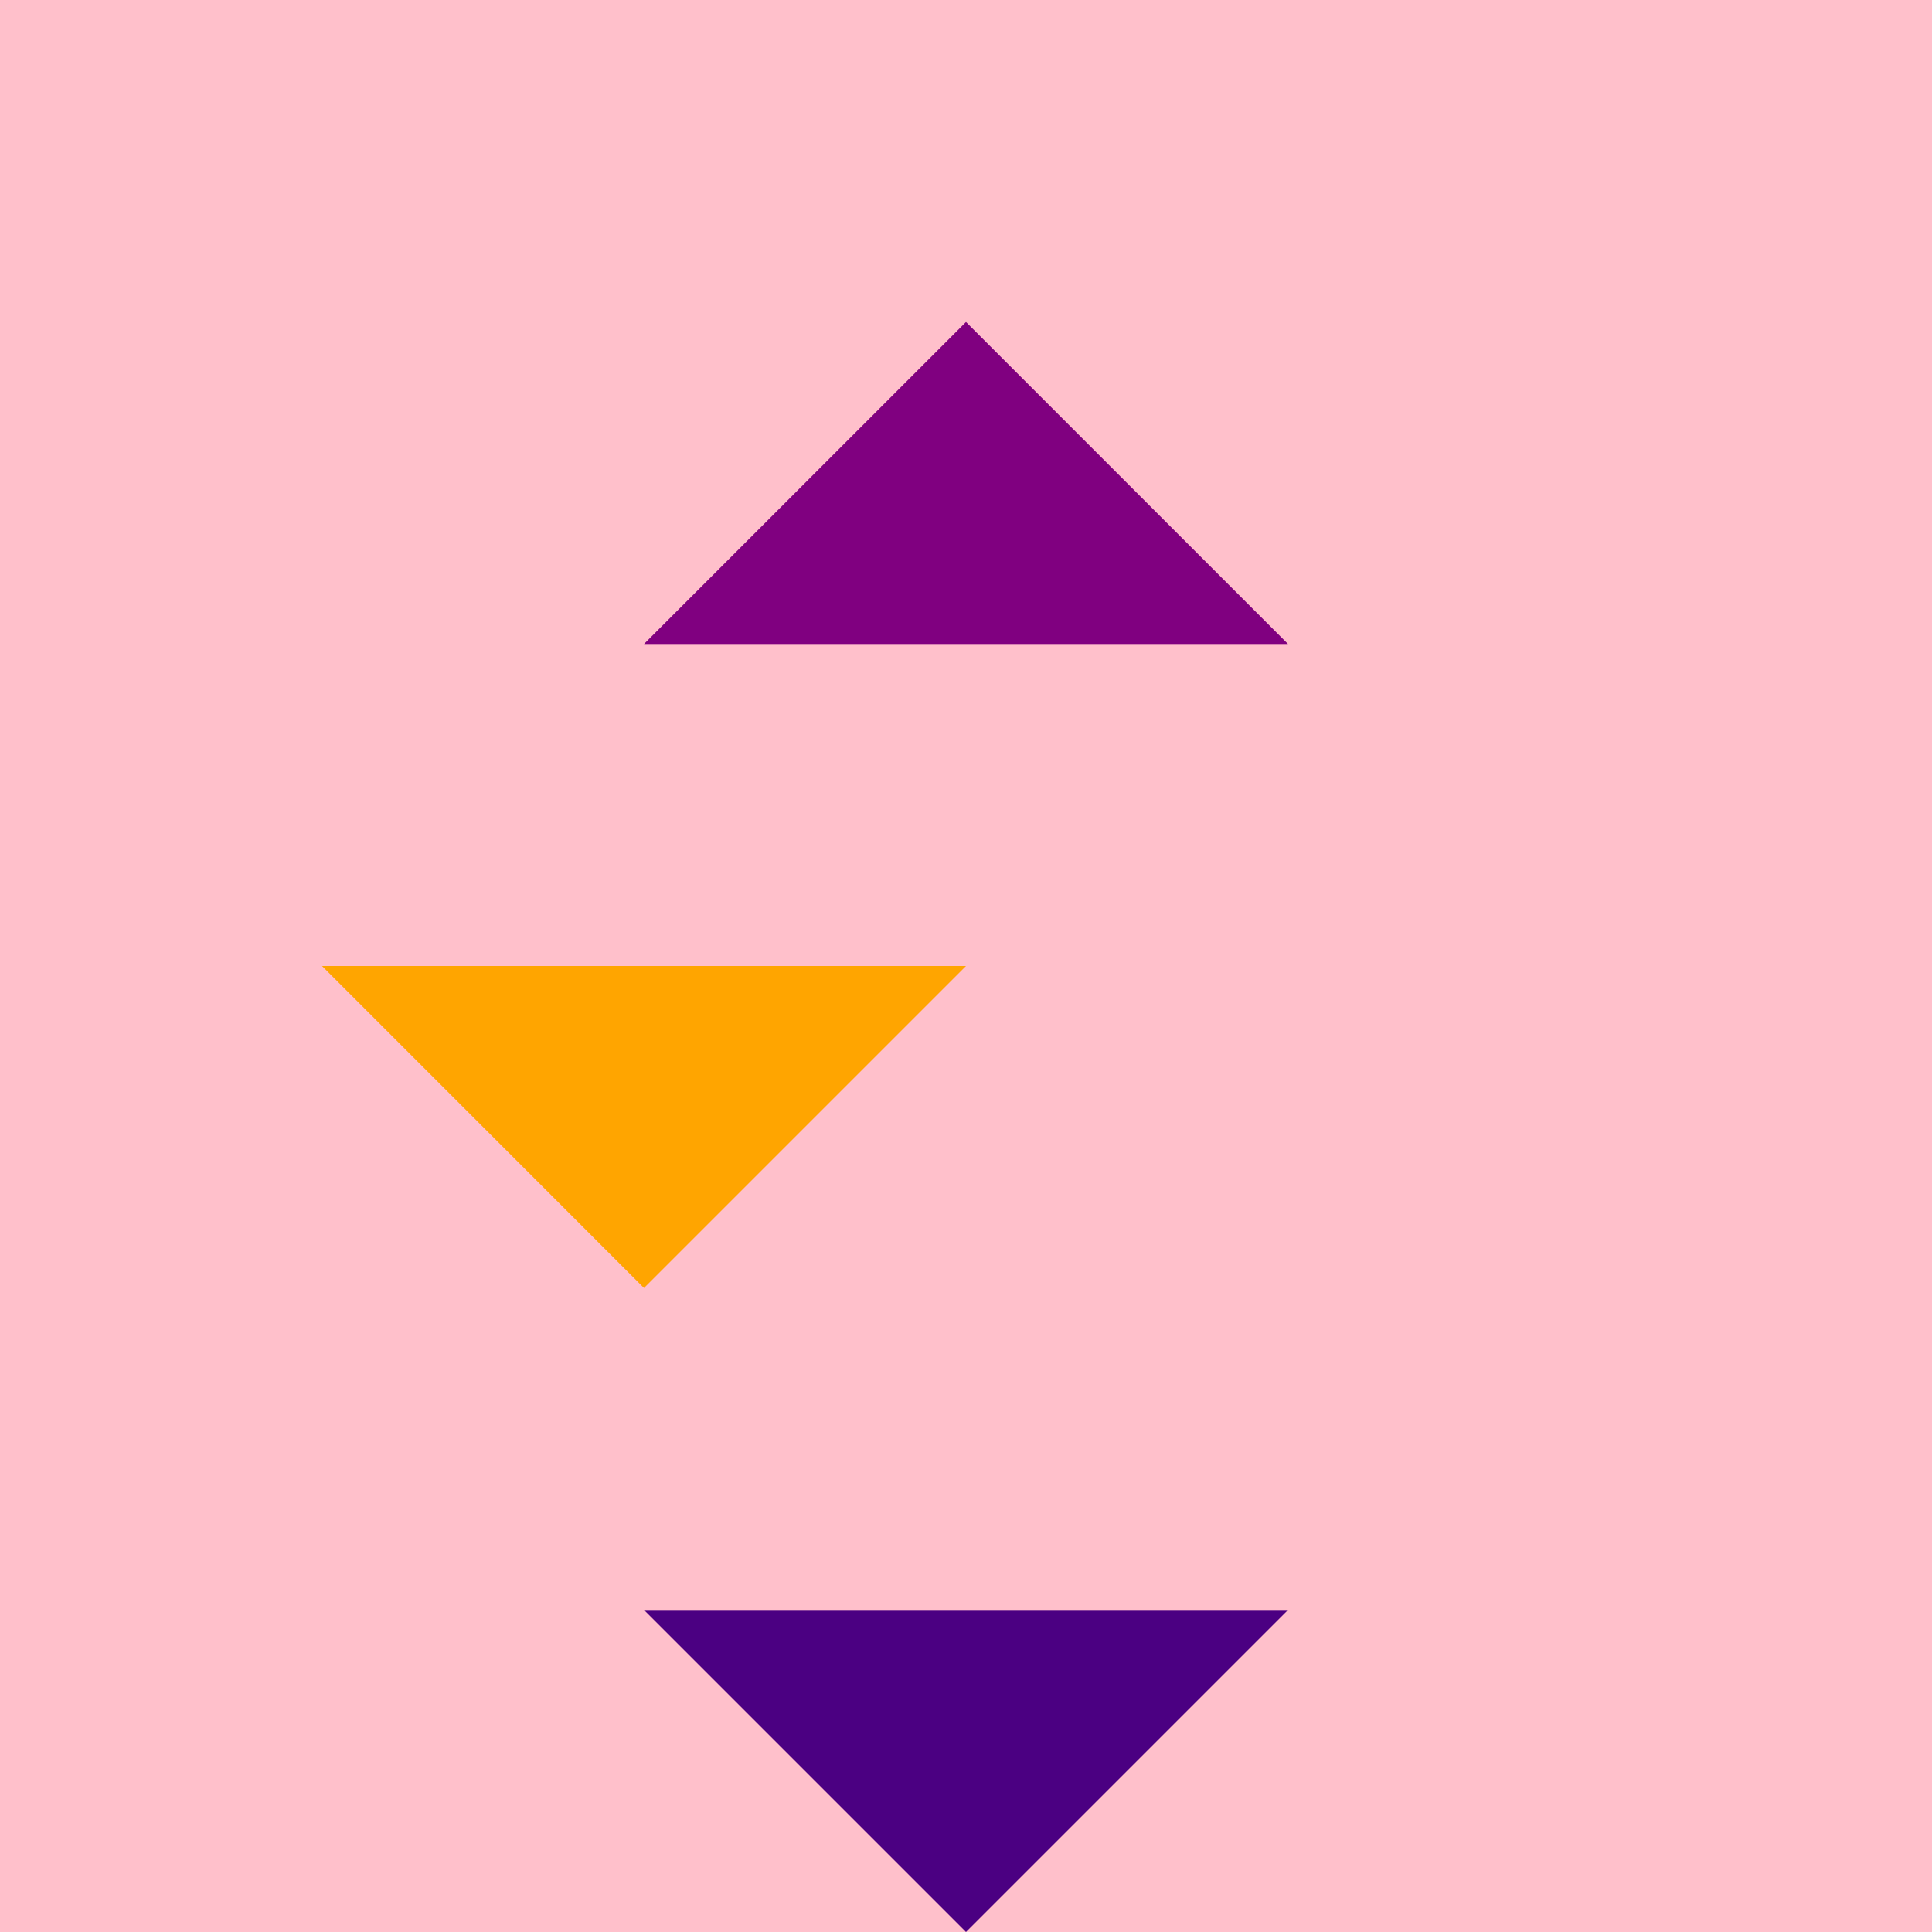
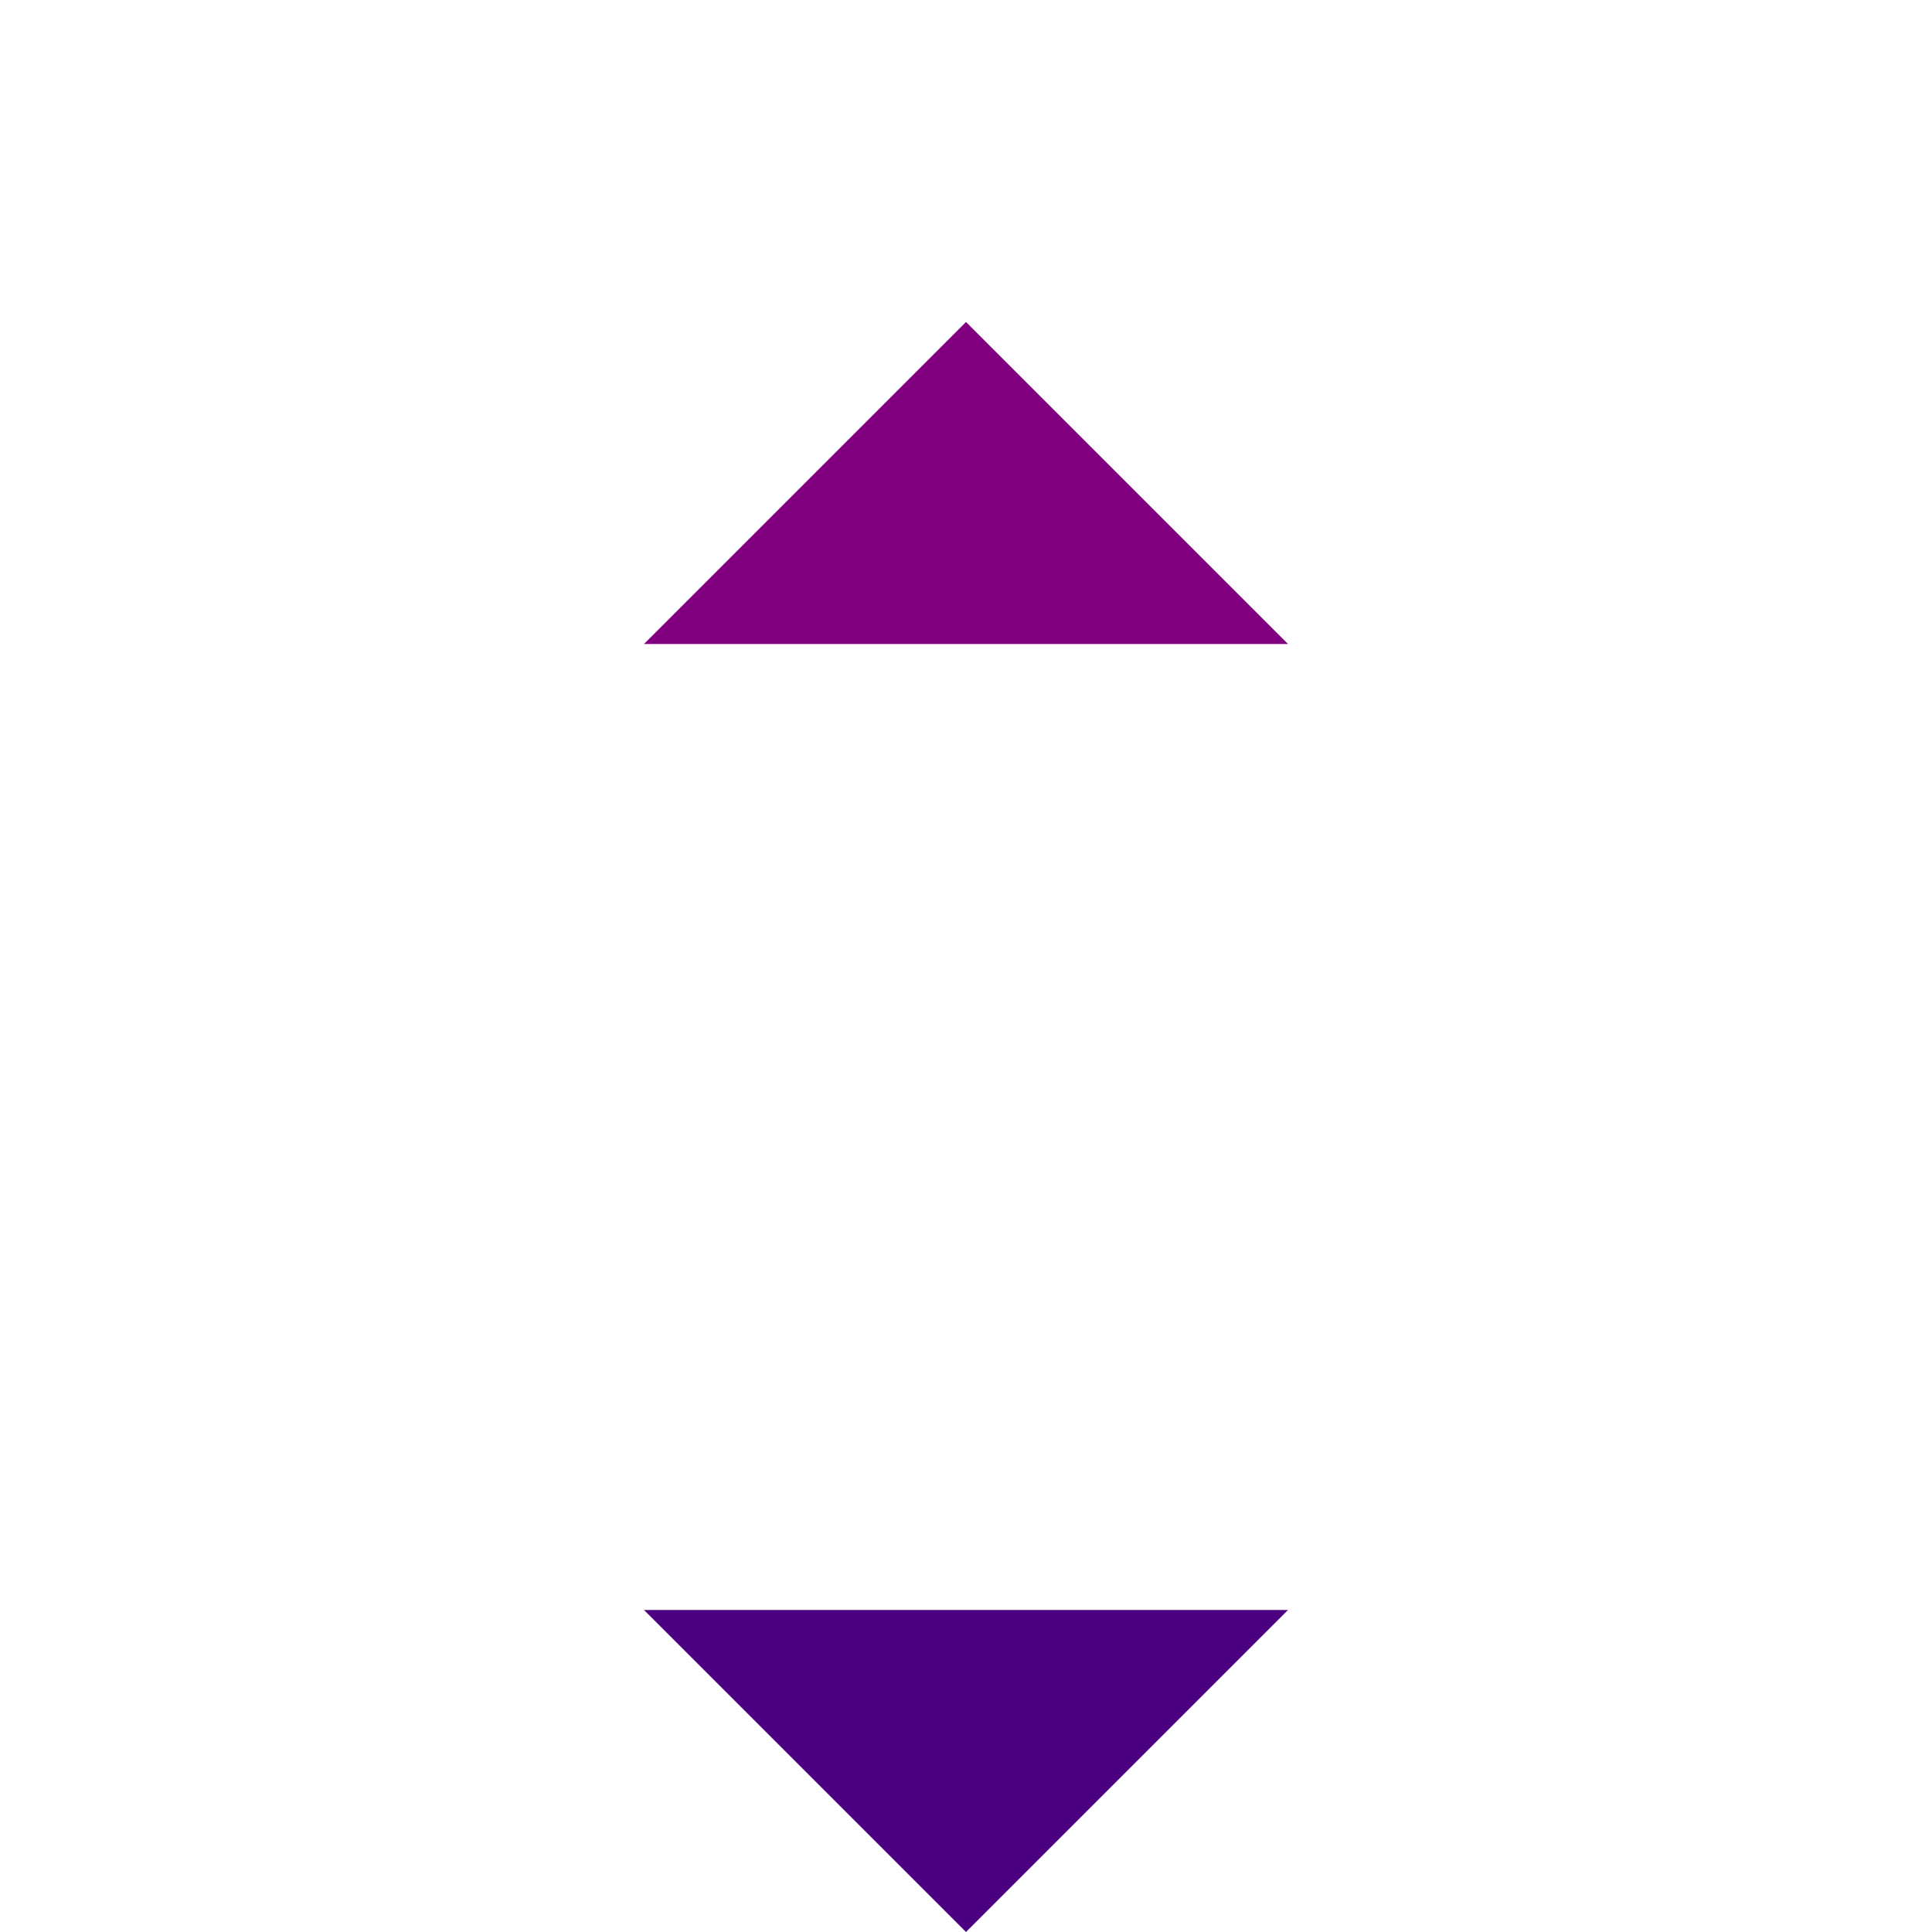
<svg width="600" height="600">
-   <rect x="0" y="0" width="600" height="600" fill="#FFC0CB" />
  <polygon points="300,100 400,200 200,200" fill="#800080" />
-   <polygon points="100,300 200,400 300,300" fill="#FFA500" />
  <polygon points="400,500 300,600 200,500" fill="#4B0082" />
</svg>